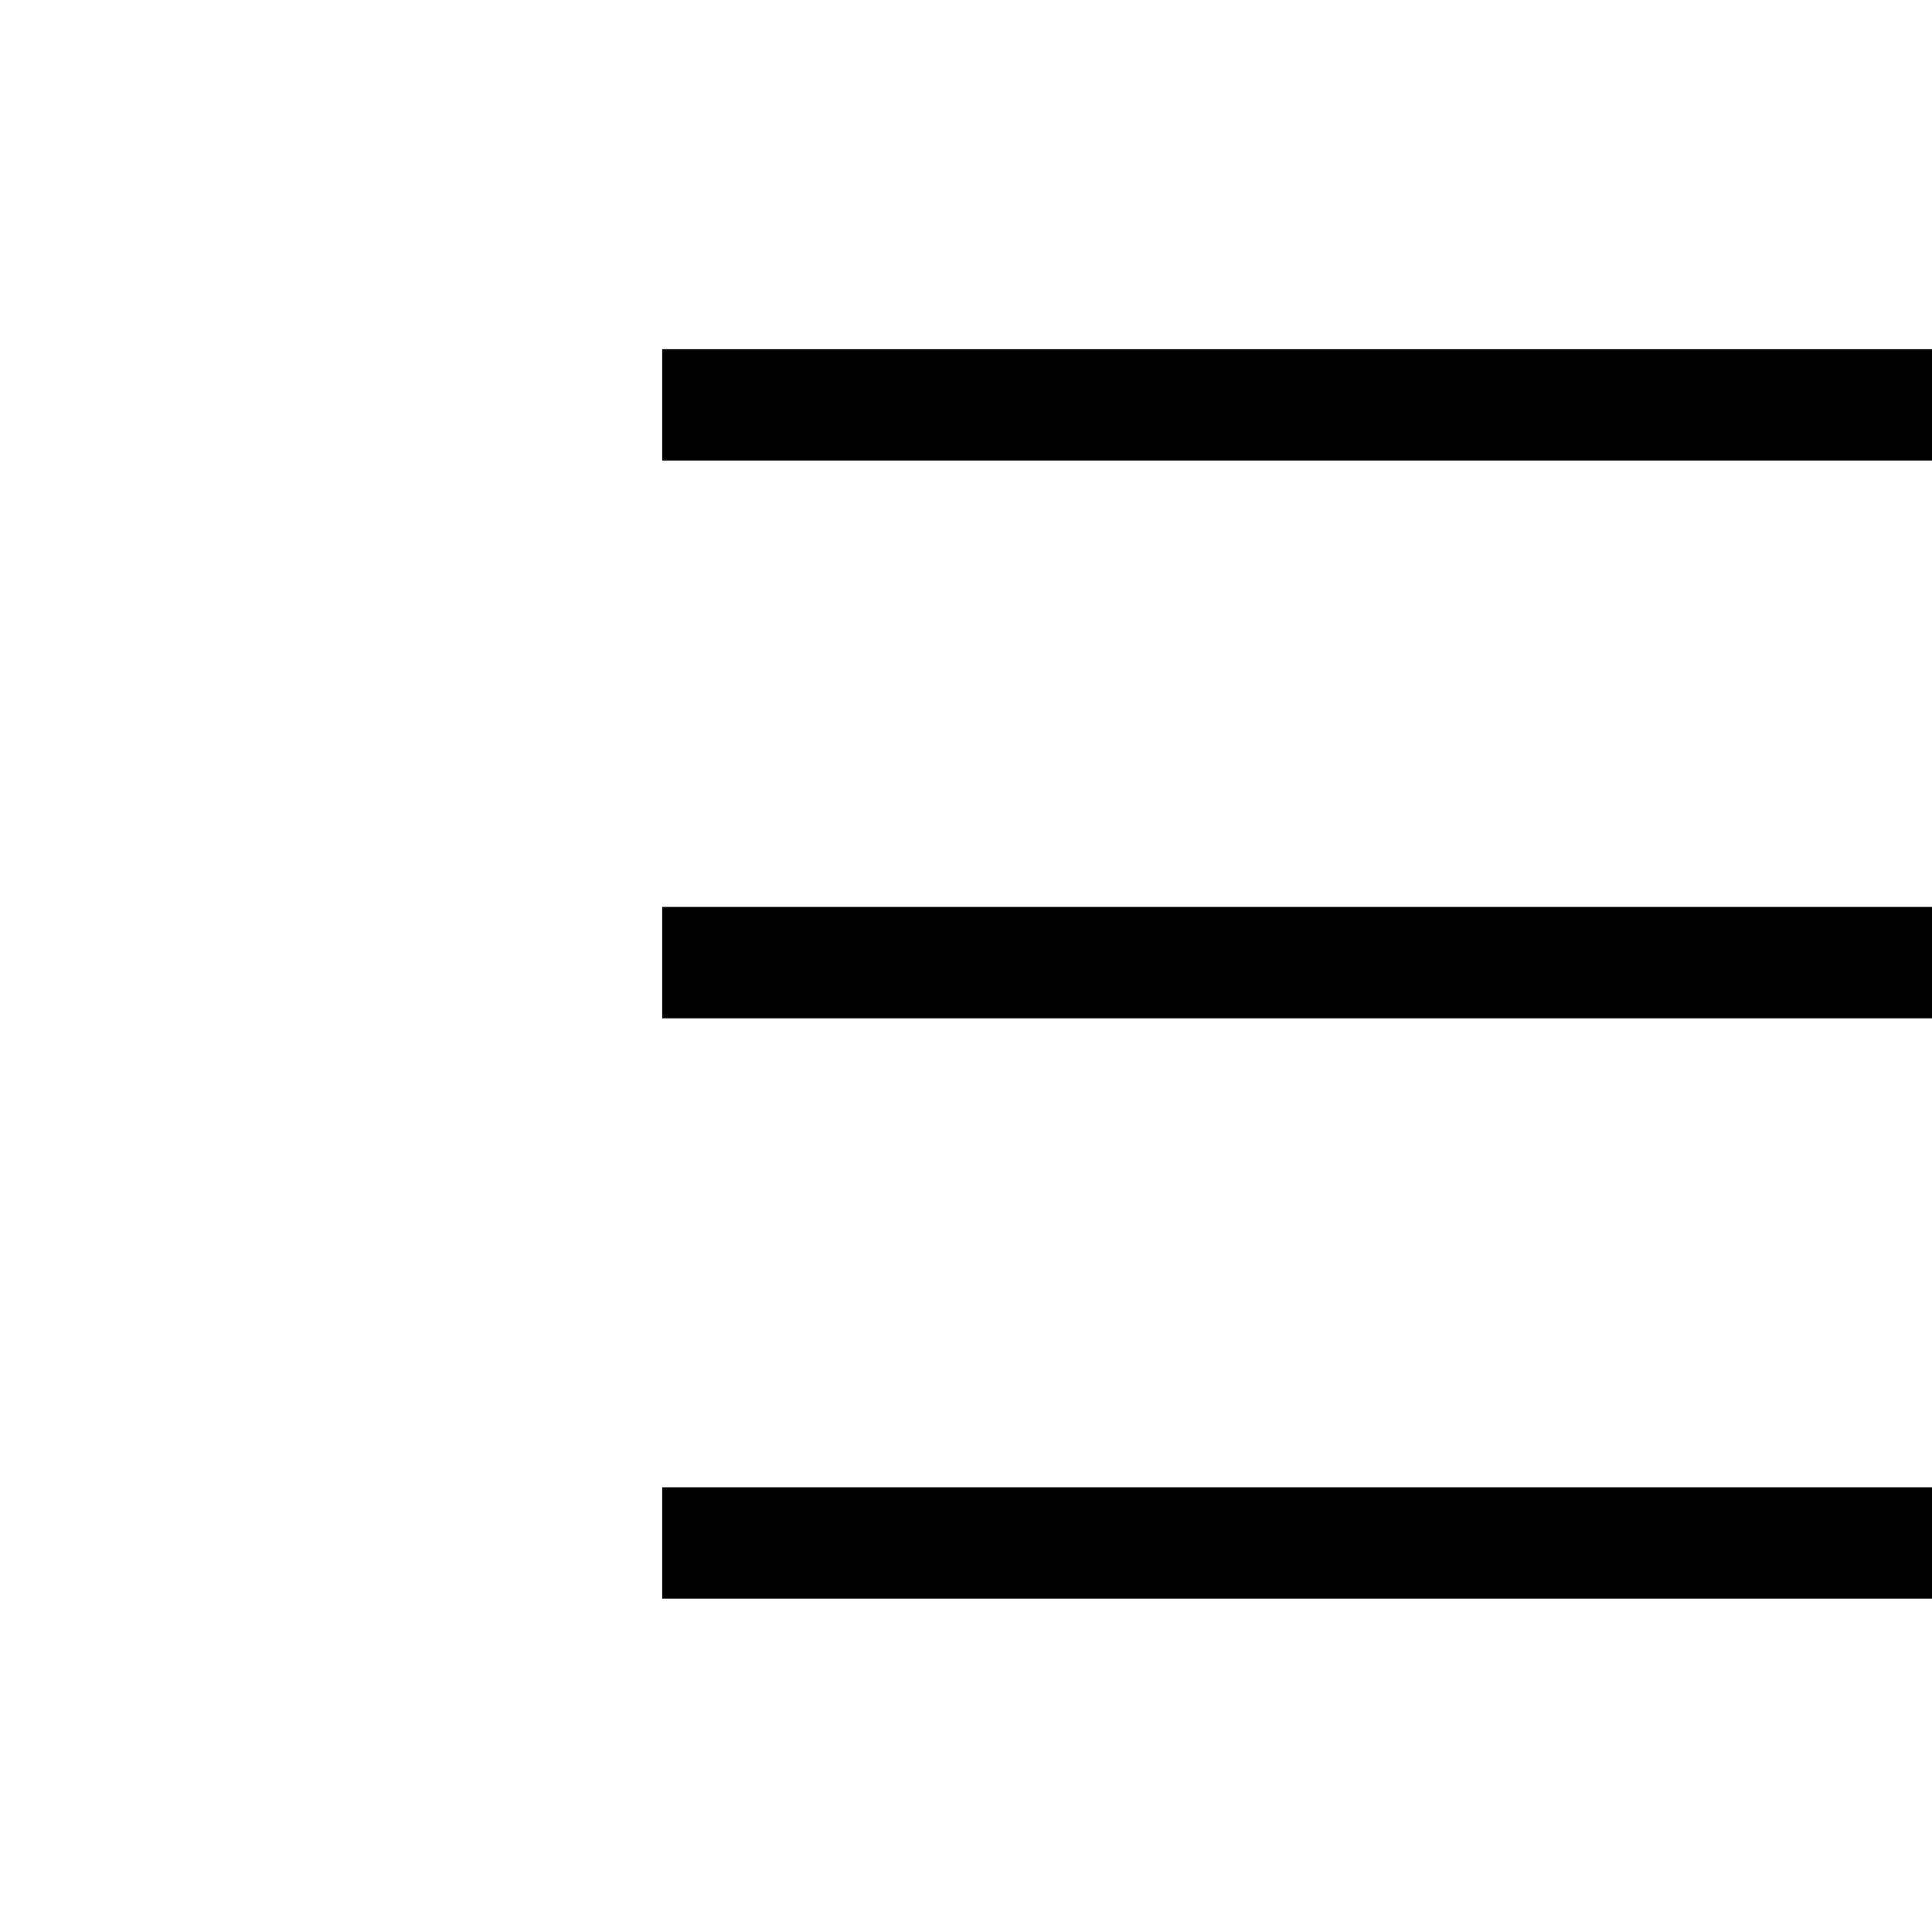
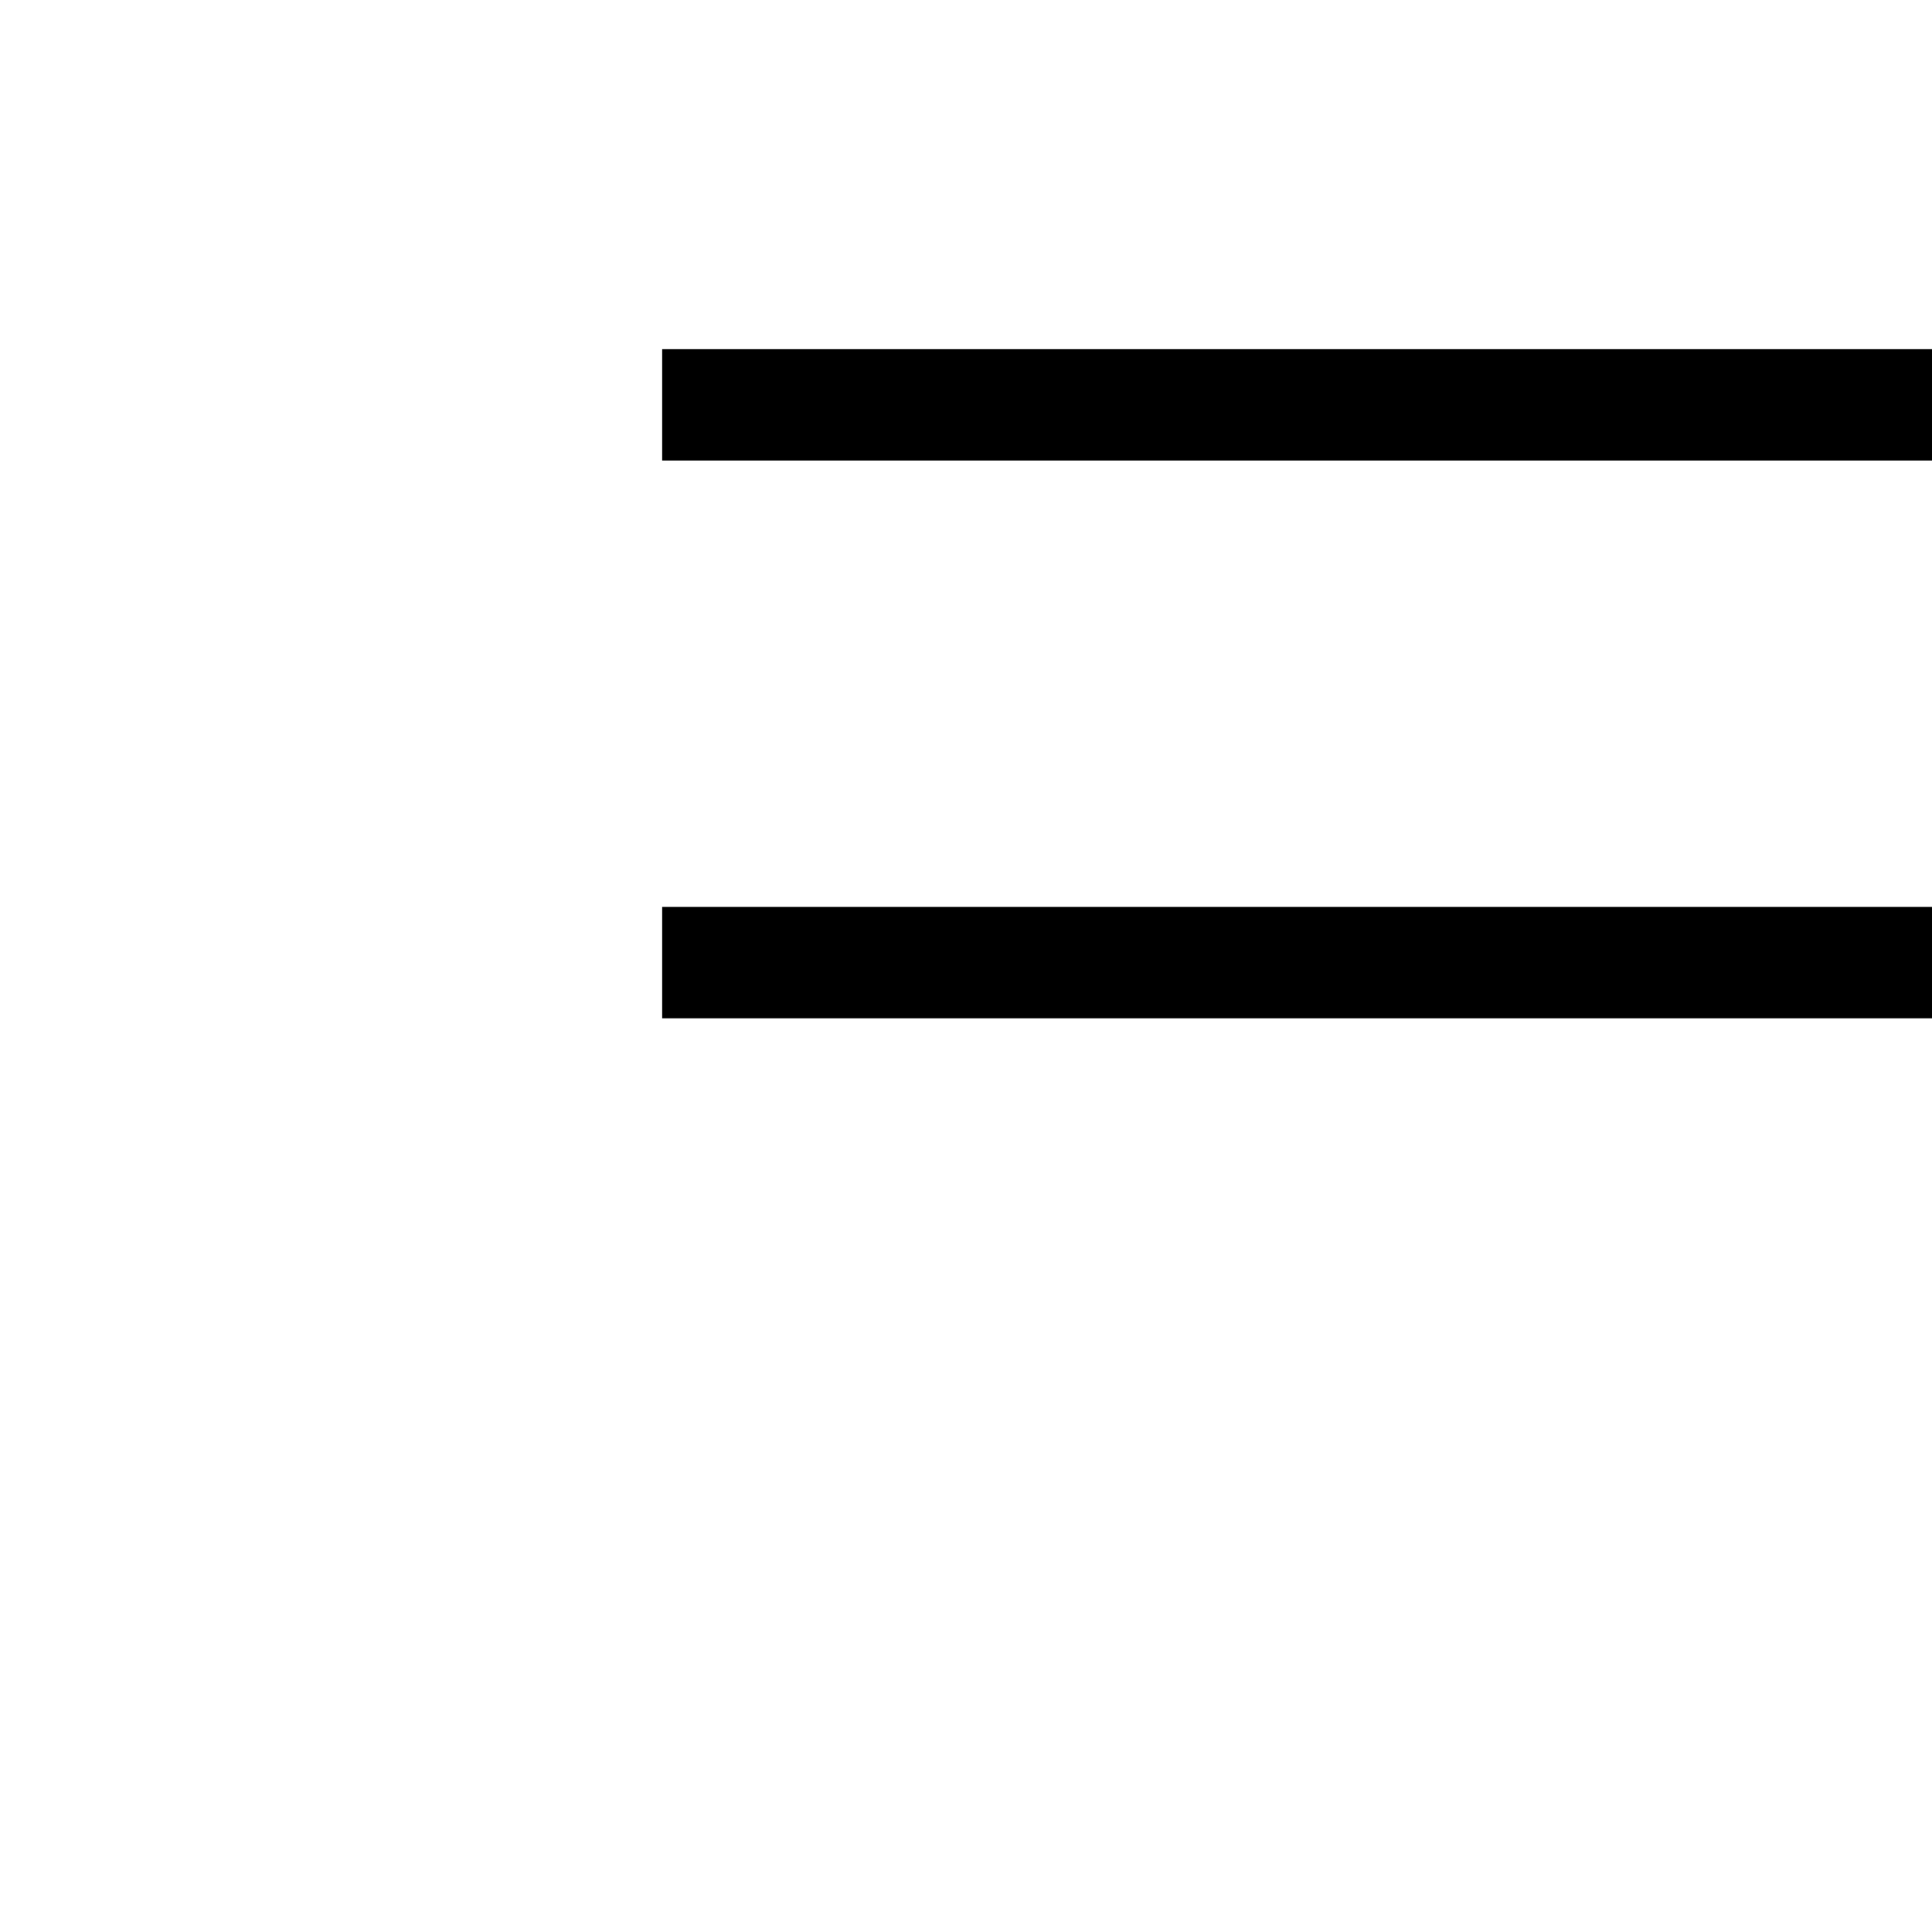
<svg xmlns="http://www.w3.org/2000/svg" width="100%" height="100%" viewBox="0 0 256 256" version="1.1" xml:space="preserve" style="fill-rule:evenodd;clip-rule:evenodd;stroke-linejoin:round;stroke-miterlimit:2;">
  <g transform="matrix(1,0,0,1,-111462,0)">
    <g id="Artboard44" transform="matrix(0.068,0,0,0.064,104253,744.107)">
-       <rect x="106728" y="-11701.9" width="3790" height="4025.87" style="fill:none;" />
      <g transform="matrix(10.236,0,0,9.222,-1.03362e+06,-11060.5)">
        <rect x="111462" y="17" width="256" height="25" />
      </g>
      <g transform="matrix(10.236,0,0,9.222,-1.03362e+06,-8704.16)">
-         <rect x="111462" y="17" width="256" height="25" />
-       </g>
+         </g>
      <g transform="matrix(10.236,0,0,9.222,-1.03362e+06,-9905.74)">
        <rect x="111462" y="17" width="256" height="25" />
      </g>
    </g>
  </g>
</svg>